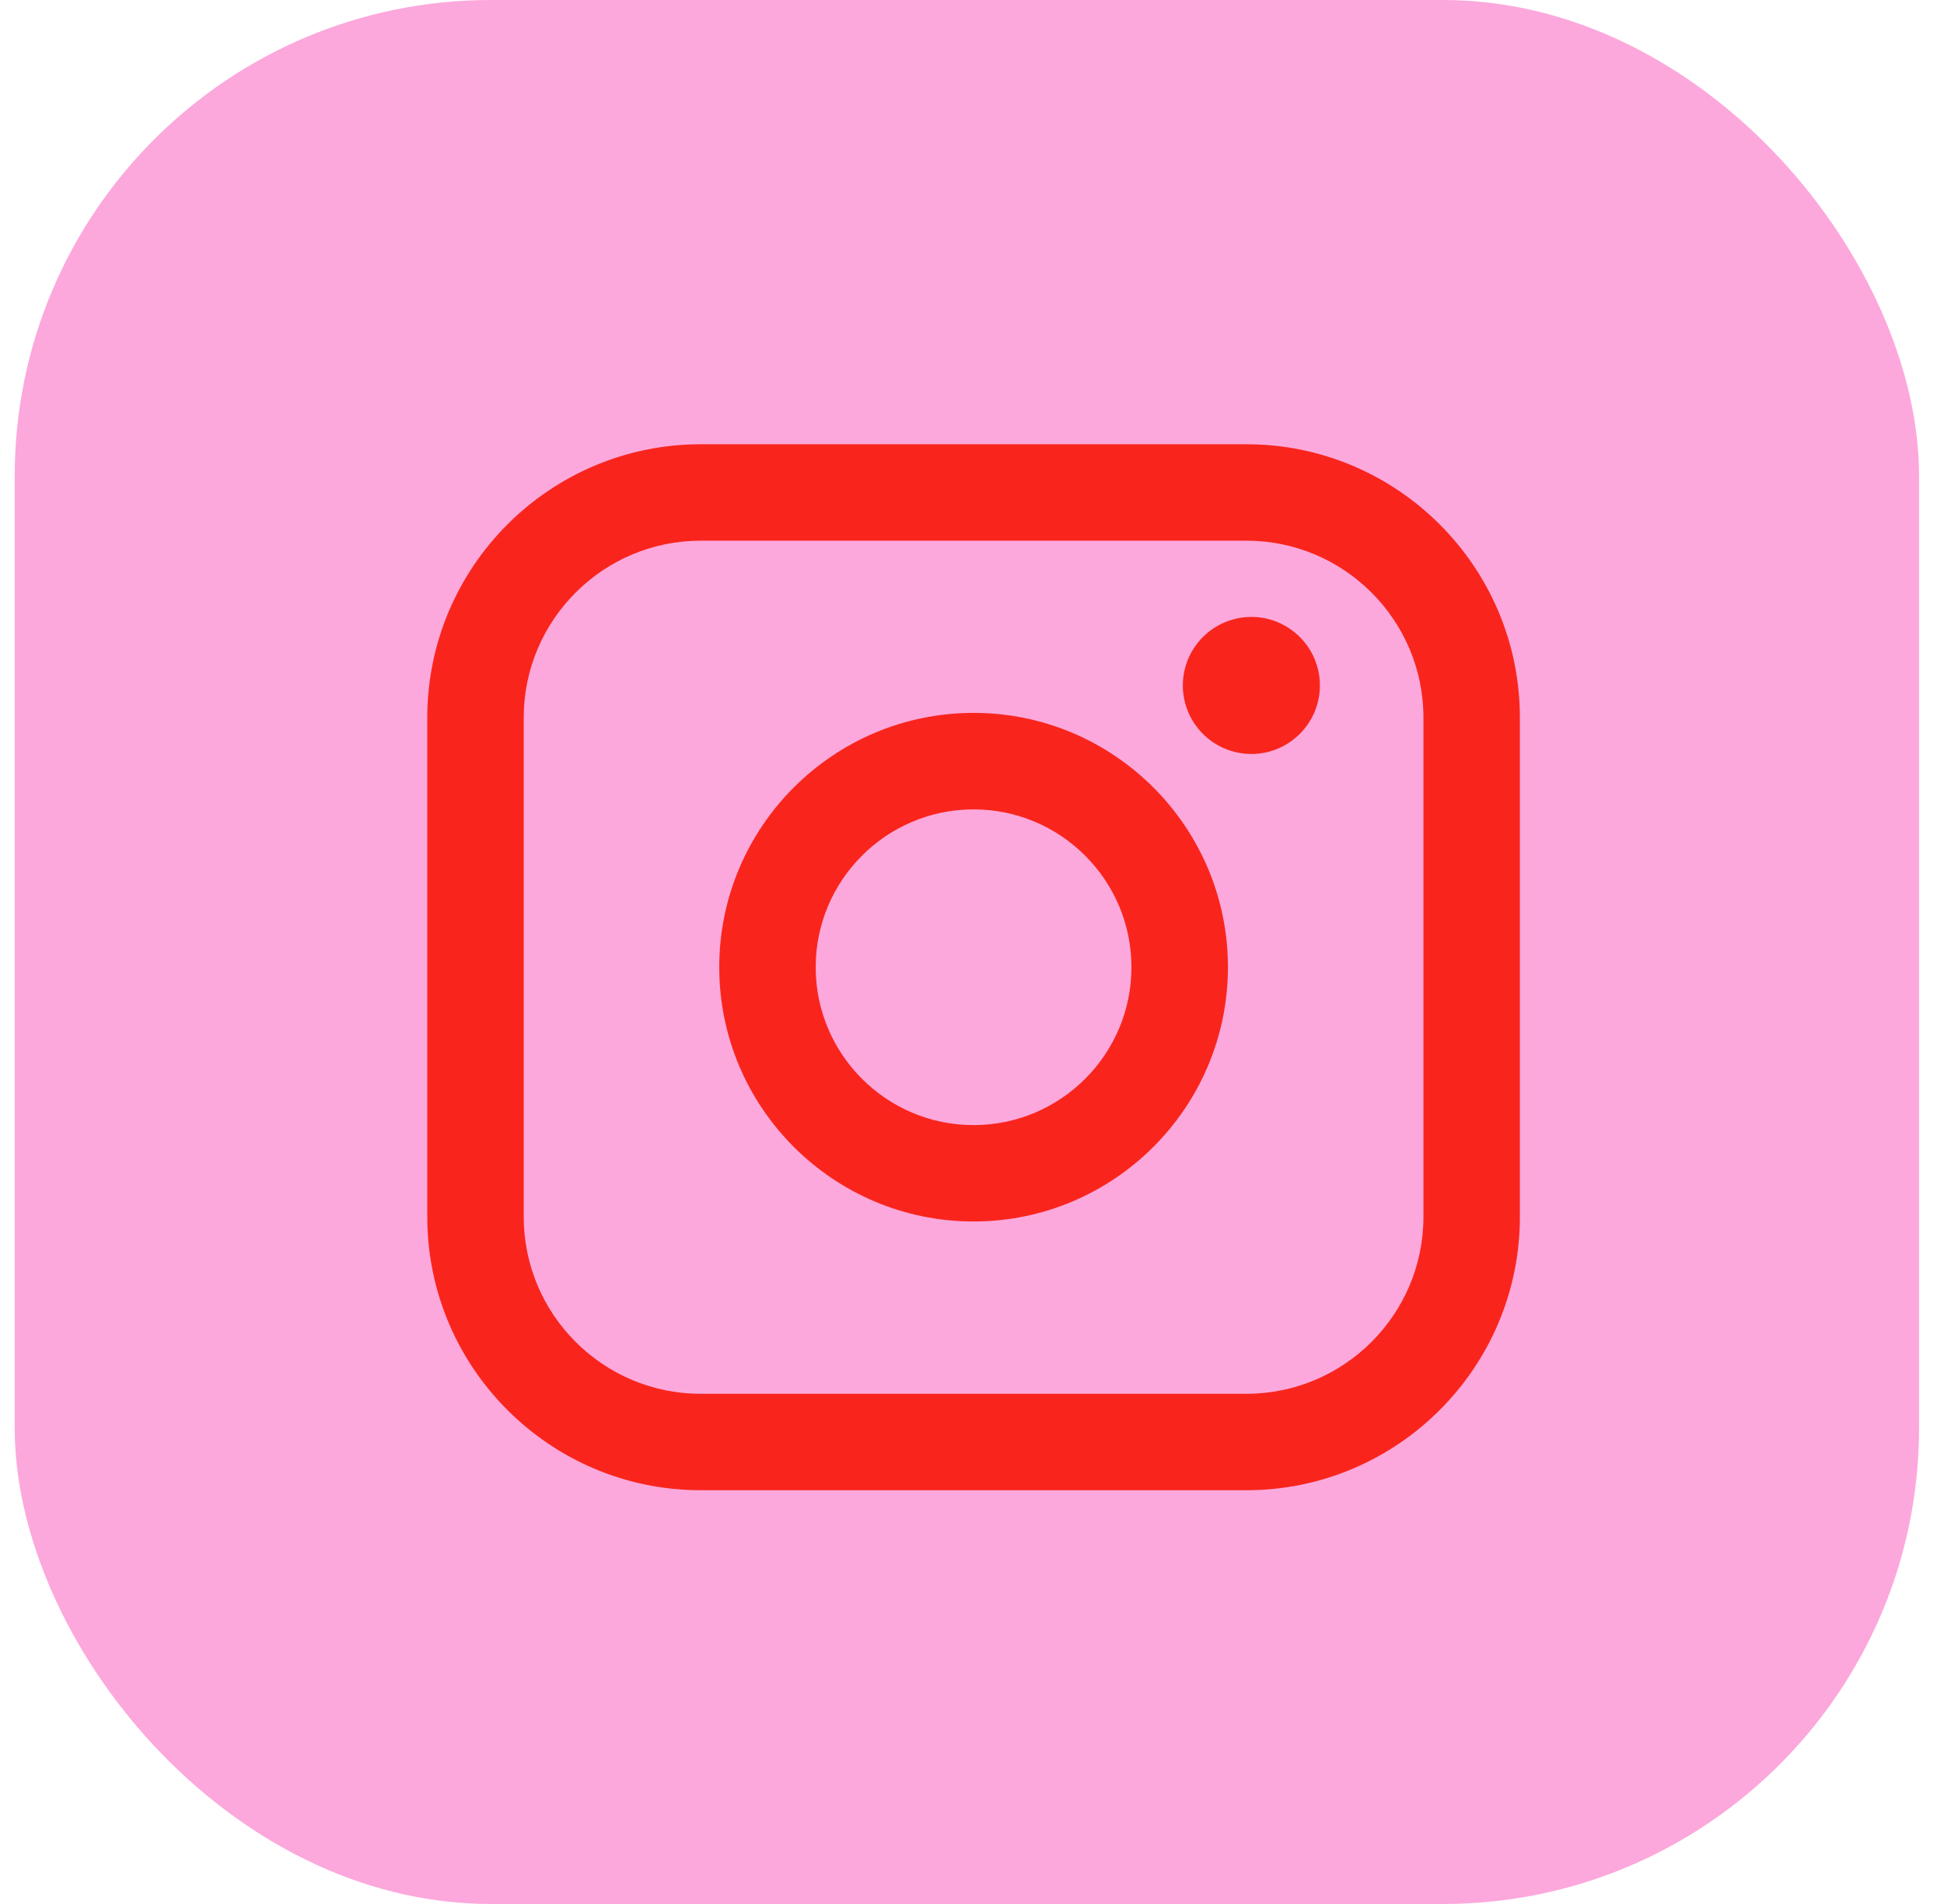
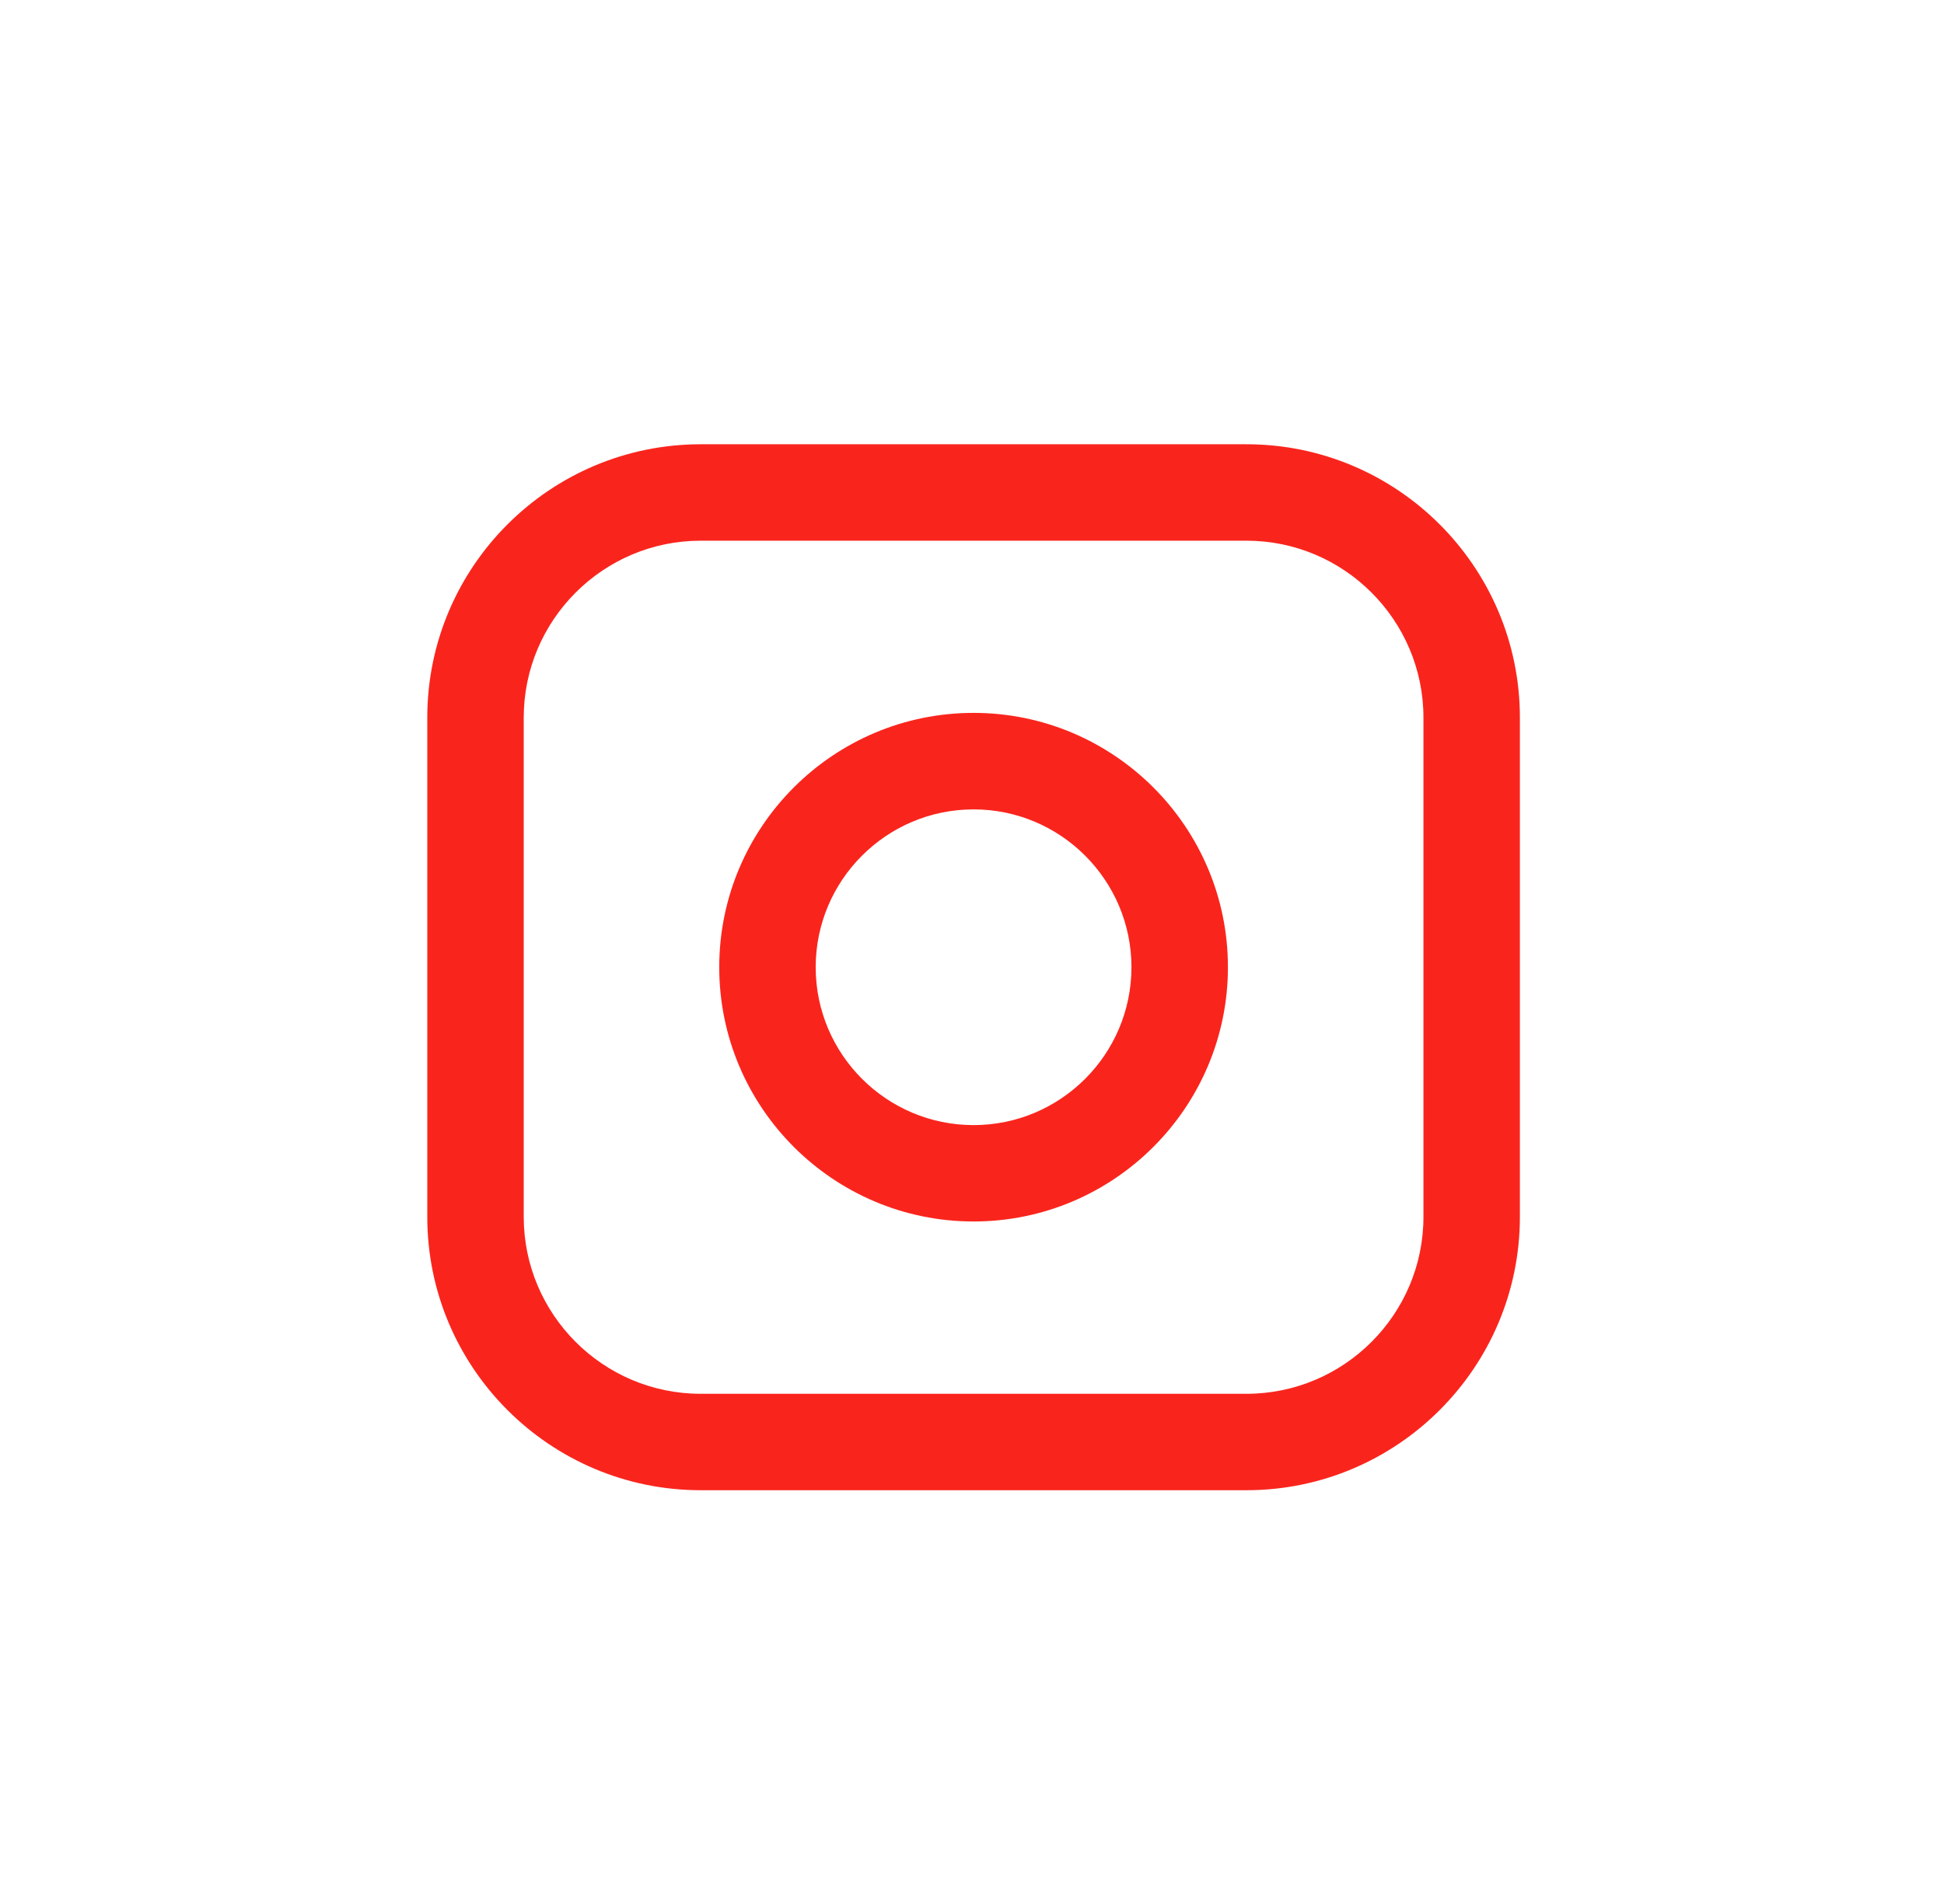
<svg xmlns="http://www.w3.org/2000/svg" width="49" height="48" viewBox="0 0 49 48" fill="none">
-   <rect x="0.371" width="48" height="48" rx="12" fill="#FCA8DC" />
  <path d="M31.418 11.2H17.662C13.861 11.2 10.77 14.291 10.77 18.092V30.677C10.77 34.477 13.861 37.569 17.662 37.569H31.418C35.218 37.569 38.31 34.477 38.31 30.677V18.092C38.31 14.291 35.218 11.2 31.418 11.2ZM13.201 18.092C13.201 15.633 15.202 13.631 17.662 13.631H31.418C33.877 13.631 35.879 15.633 35.879 18.092V30.677C35.879 33.136 33.877 35.138 31.418 35.138H17.662C15.202 35.138 13.201 33.136 13.201 30.677V18.092Z" fill="#F9251D" />
  <path d="M24.54 30.794C28.074 30.794 30.951 27.919 30.951 24.383C30.951 20.847 28.075 17.972 24.54 17.972C21.004 17.972 18.129 20.847 18.129 24.383C18.129 27.919 21.004 30.794 24.54 30.794ZM24.54 20.405C26.734 20.405 28.519 22.19 28.519 24.384C28.519 26.579 26.734 28.364 24.54 28.364C22.345 28.364 20.56 26.579 20.56 24.384C20.56 22.19 22.345 20.405 24.54 20.405Z" fill="#F9251D" />
-   <path d="M31.542 19.008C32.493 19.008 33.269 18.234 33.269 17.28C33.269 16.327 32.495 15.553 31.542 15.553C30.589 15.553 29.814 16.327 29.814 17.28C29.814 18.234 30.589 19.008 31.542 19.008Z" fill="#F9251D" />
</svg>